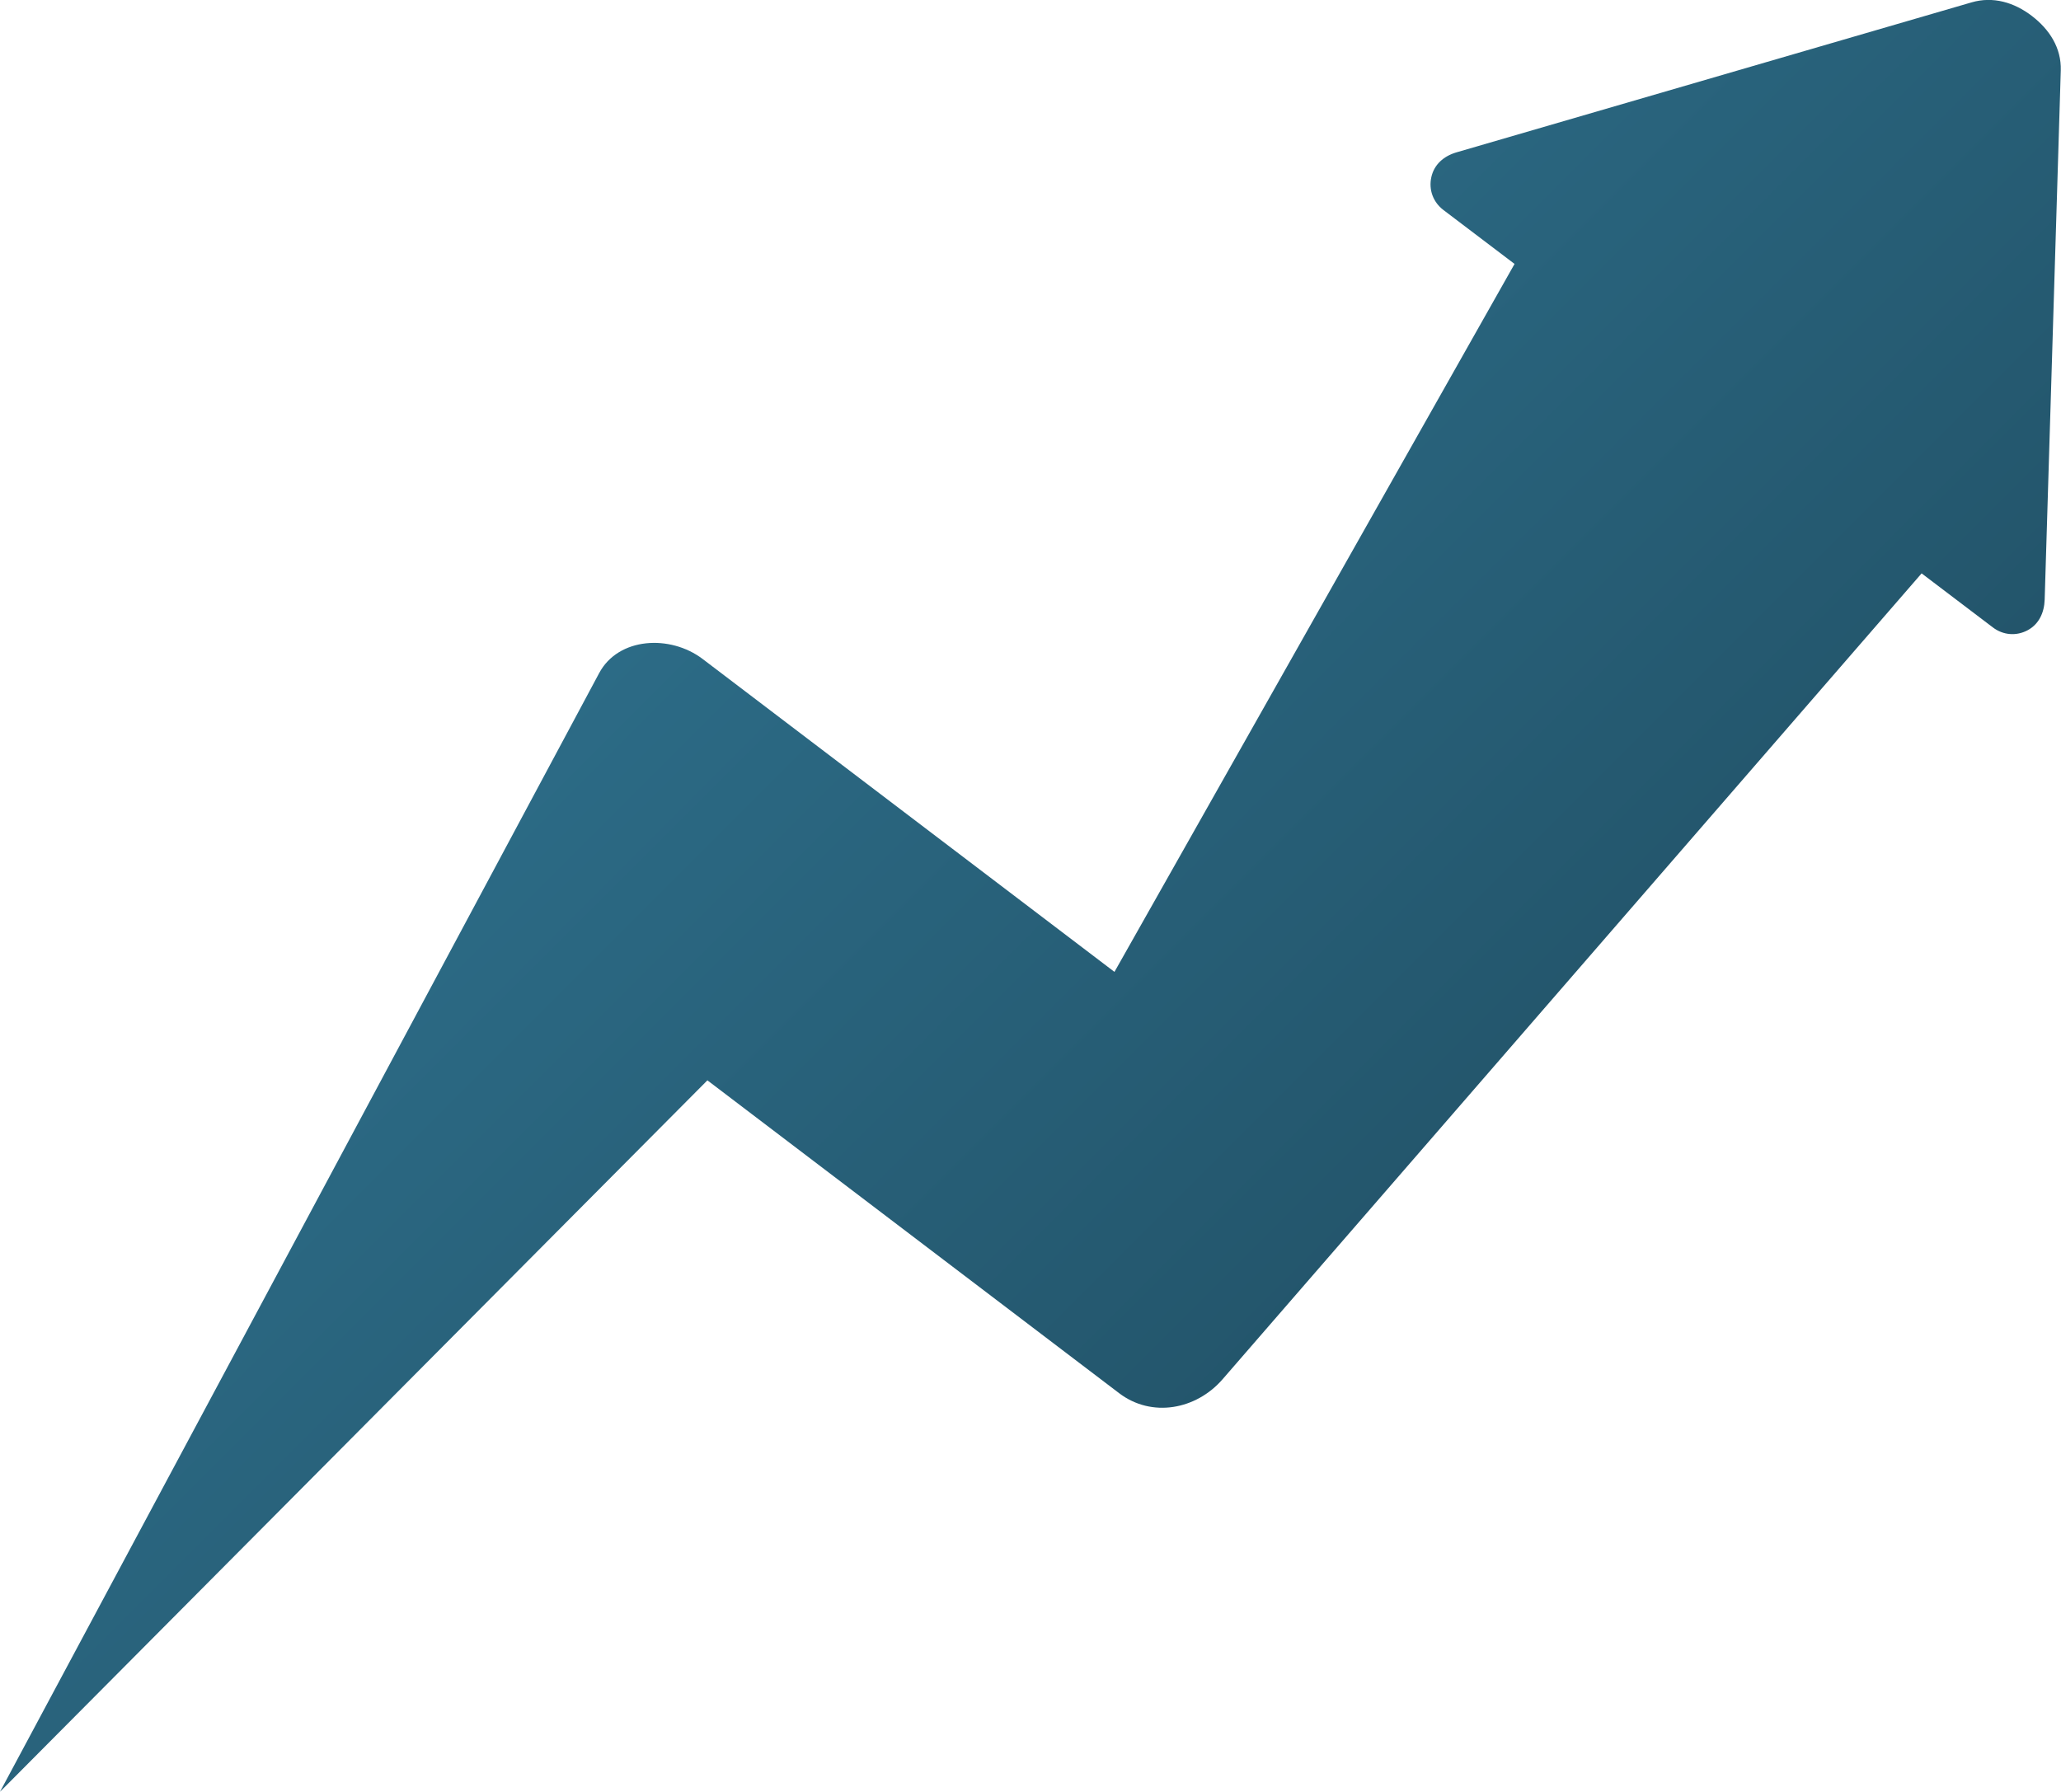
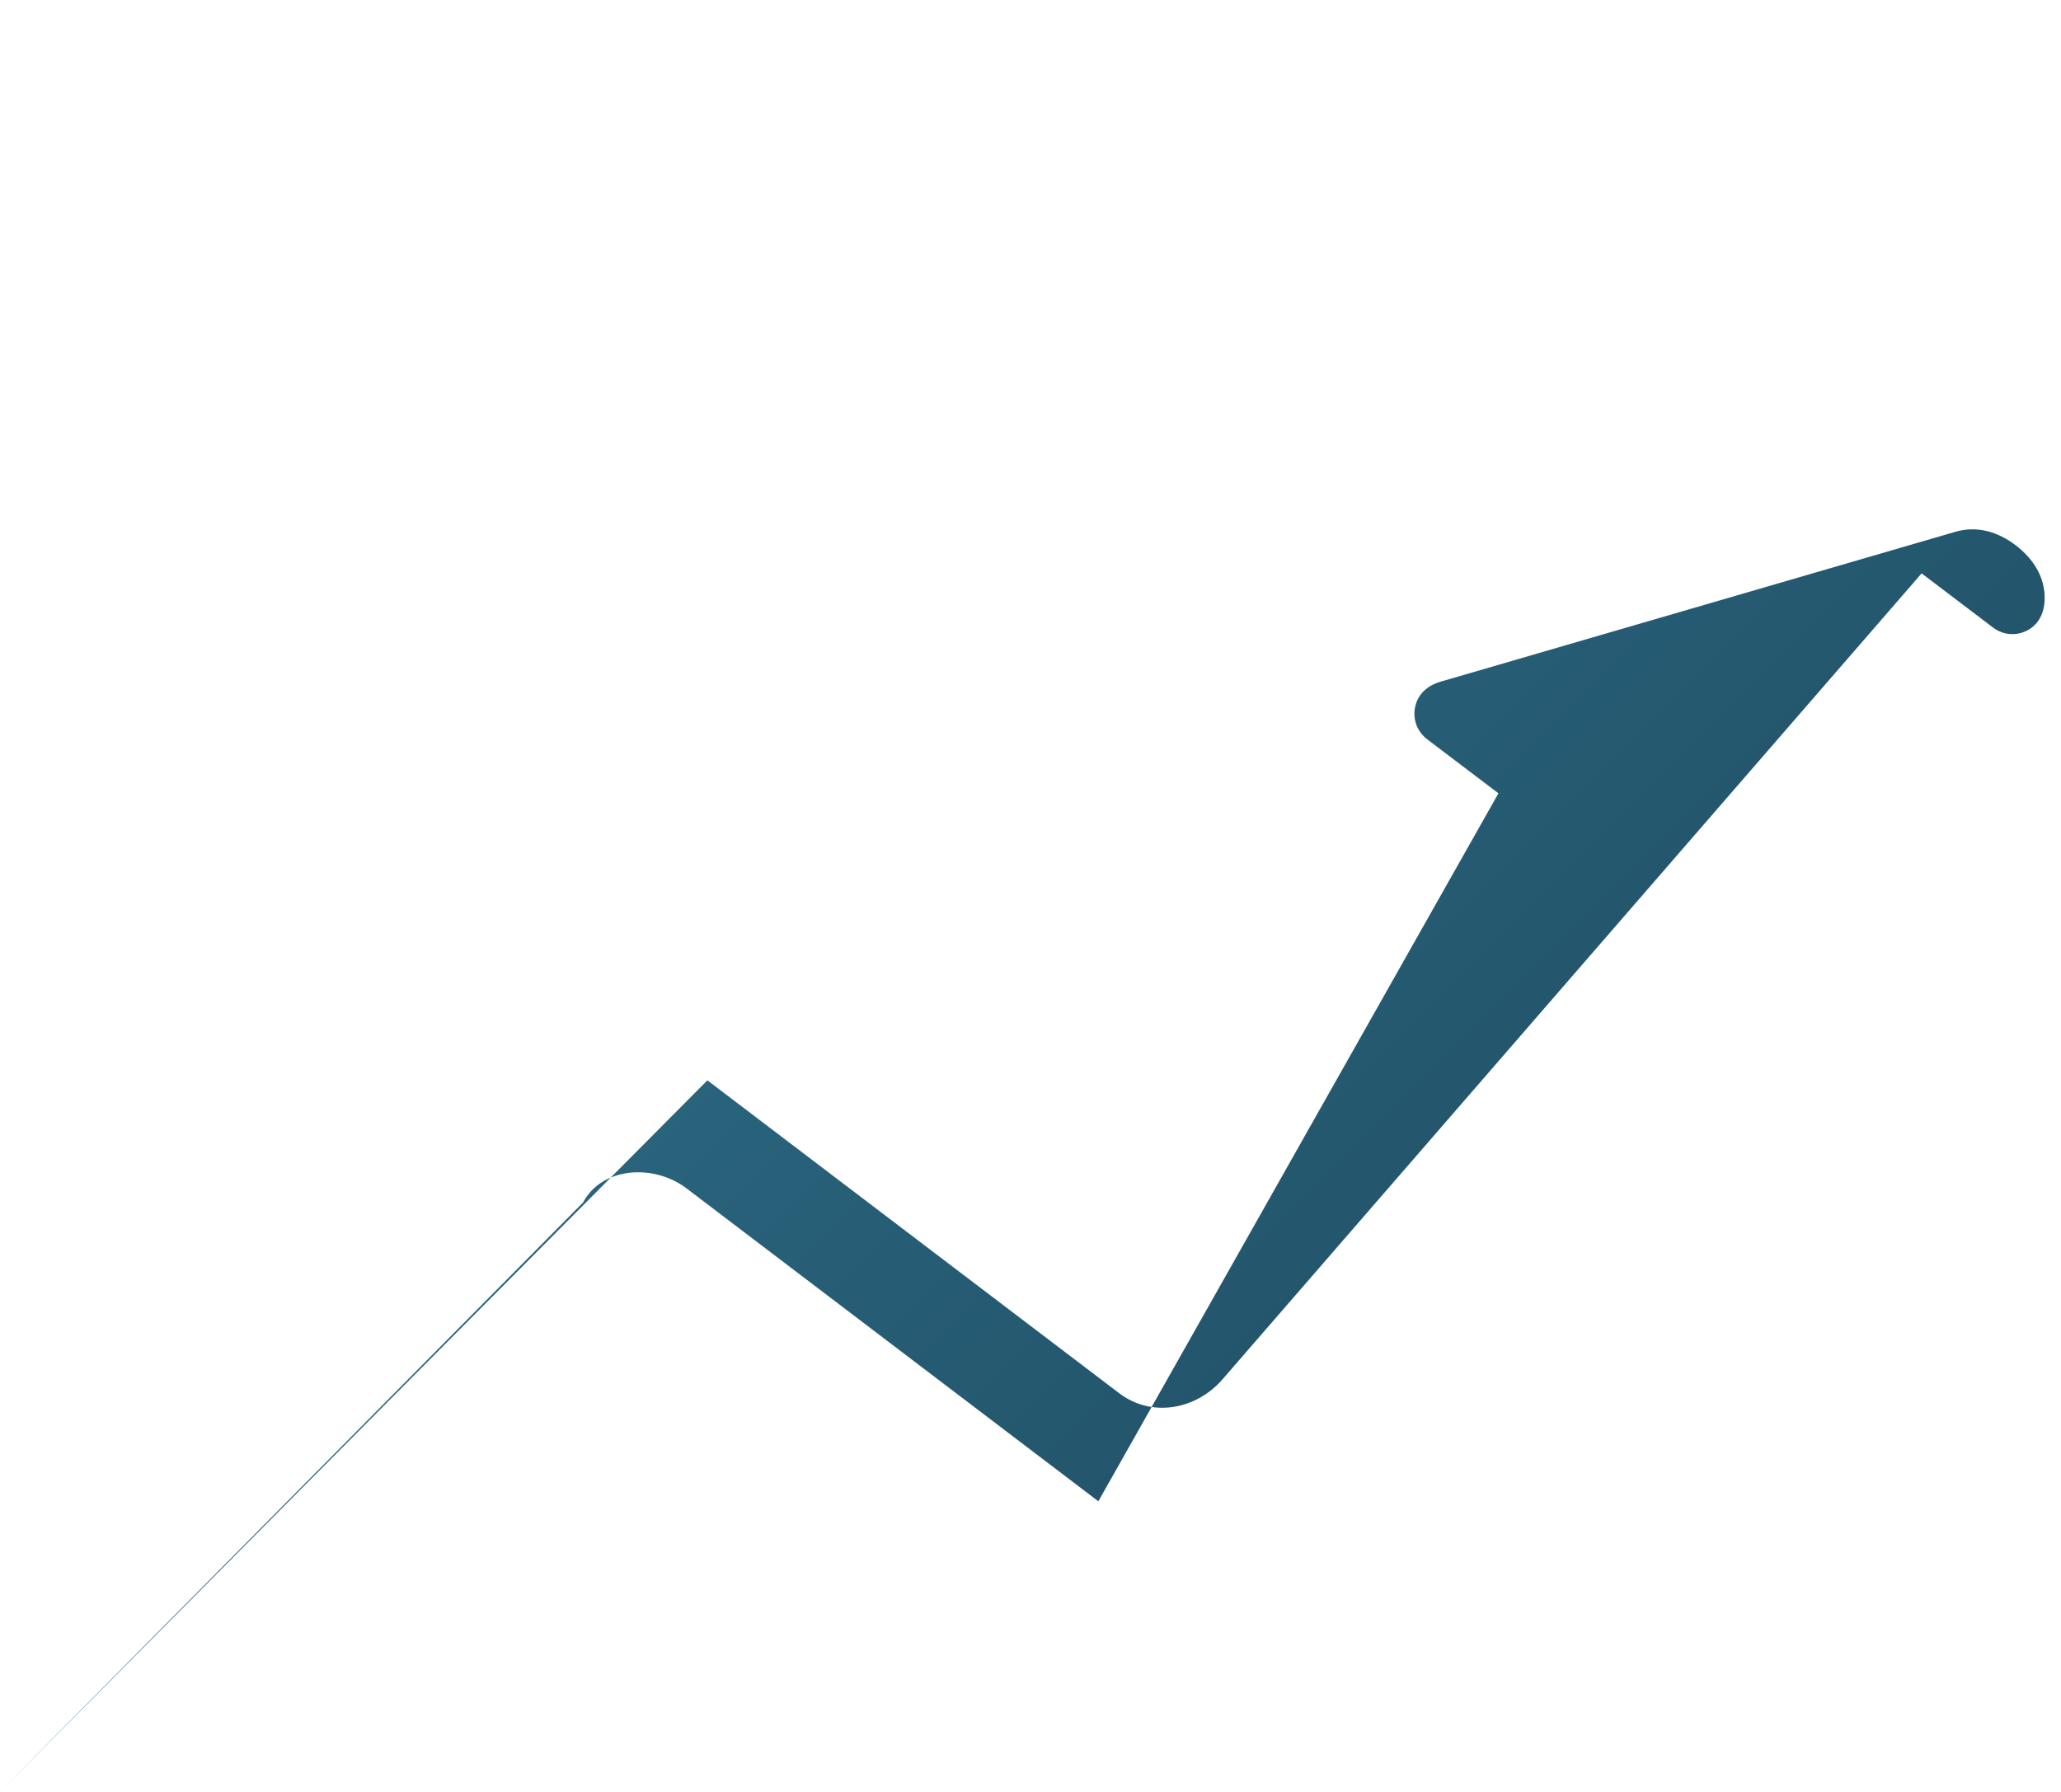
<svg xmlns="http://www.w3.org/2000/svg" id="b" viewBox="0 0 94.63 82.28">
  <defs>
    <linearGradient id="d" x1="31.72" y1="26.55" x2="63.65" y2="58.48" gradientUnits="userSpaceOnUse">
      <stop offset="0" stop-color="#2c6b86" />
      <stop offset="1" stop-color="#23556b" />
    </linearGradient>
  </defs>
  <g id="c">
-     <path d="M0,82.28l32.48-32.67,18.91,14.37c1.49,1.13,3.53.76,4.75-.65l32.09-37,3.27,2.48c.47.36,1.08.41,1.6.13.52-.28.76-.81.78-1.4l.74-24.31c.03-1.03-.52-1.88-1.33-2.5-.81-.62-1.78-.91-2.77-.62l-23.66,6.89c-.57.17-1.01.55-1.14,1.13-.13.58.08,1.15.55,1.51l3.27,2.48-18.37,32.51-18.91-14.37c-1.49-1.13-3.87-1-4.75.65L0,82.28Z" fill="url(#d)" fill-rule="evenodd" />
+     <path d="M0,82.28l32.48-32.67,18.91,14.37c1.49,1.13,3.53.76,4.75-.65l32.09-37,3.27,2.48c.47.36,1.08.41,1.6.13.52-.28.76-.81.78-1.4c.03-1.03-.52-1.88-1.33-2.5-.81-.62-1.78-.91-2.77-.62l-23.66,6.89c-.57.17-1.01.55-1.14,1.13-.13.58.08,1.15.55,1.51l3.27,2.48-18.37,32.51-18.91-14.37c-1.49-1.13-3.87-1-4.75.65L0,82.28Z" fill="url(#d)" fill-rule="evenodd" />
  </g>
</svg>